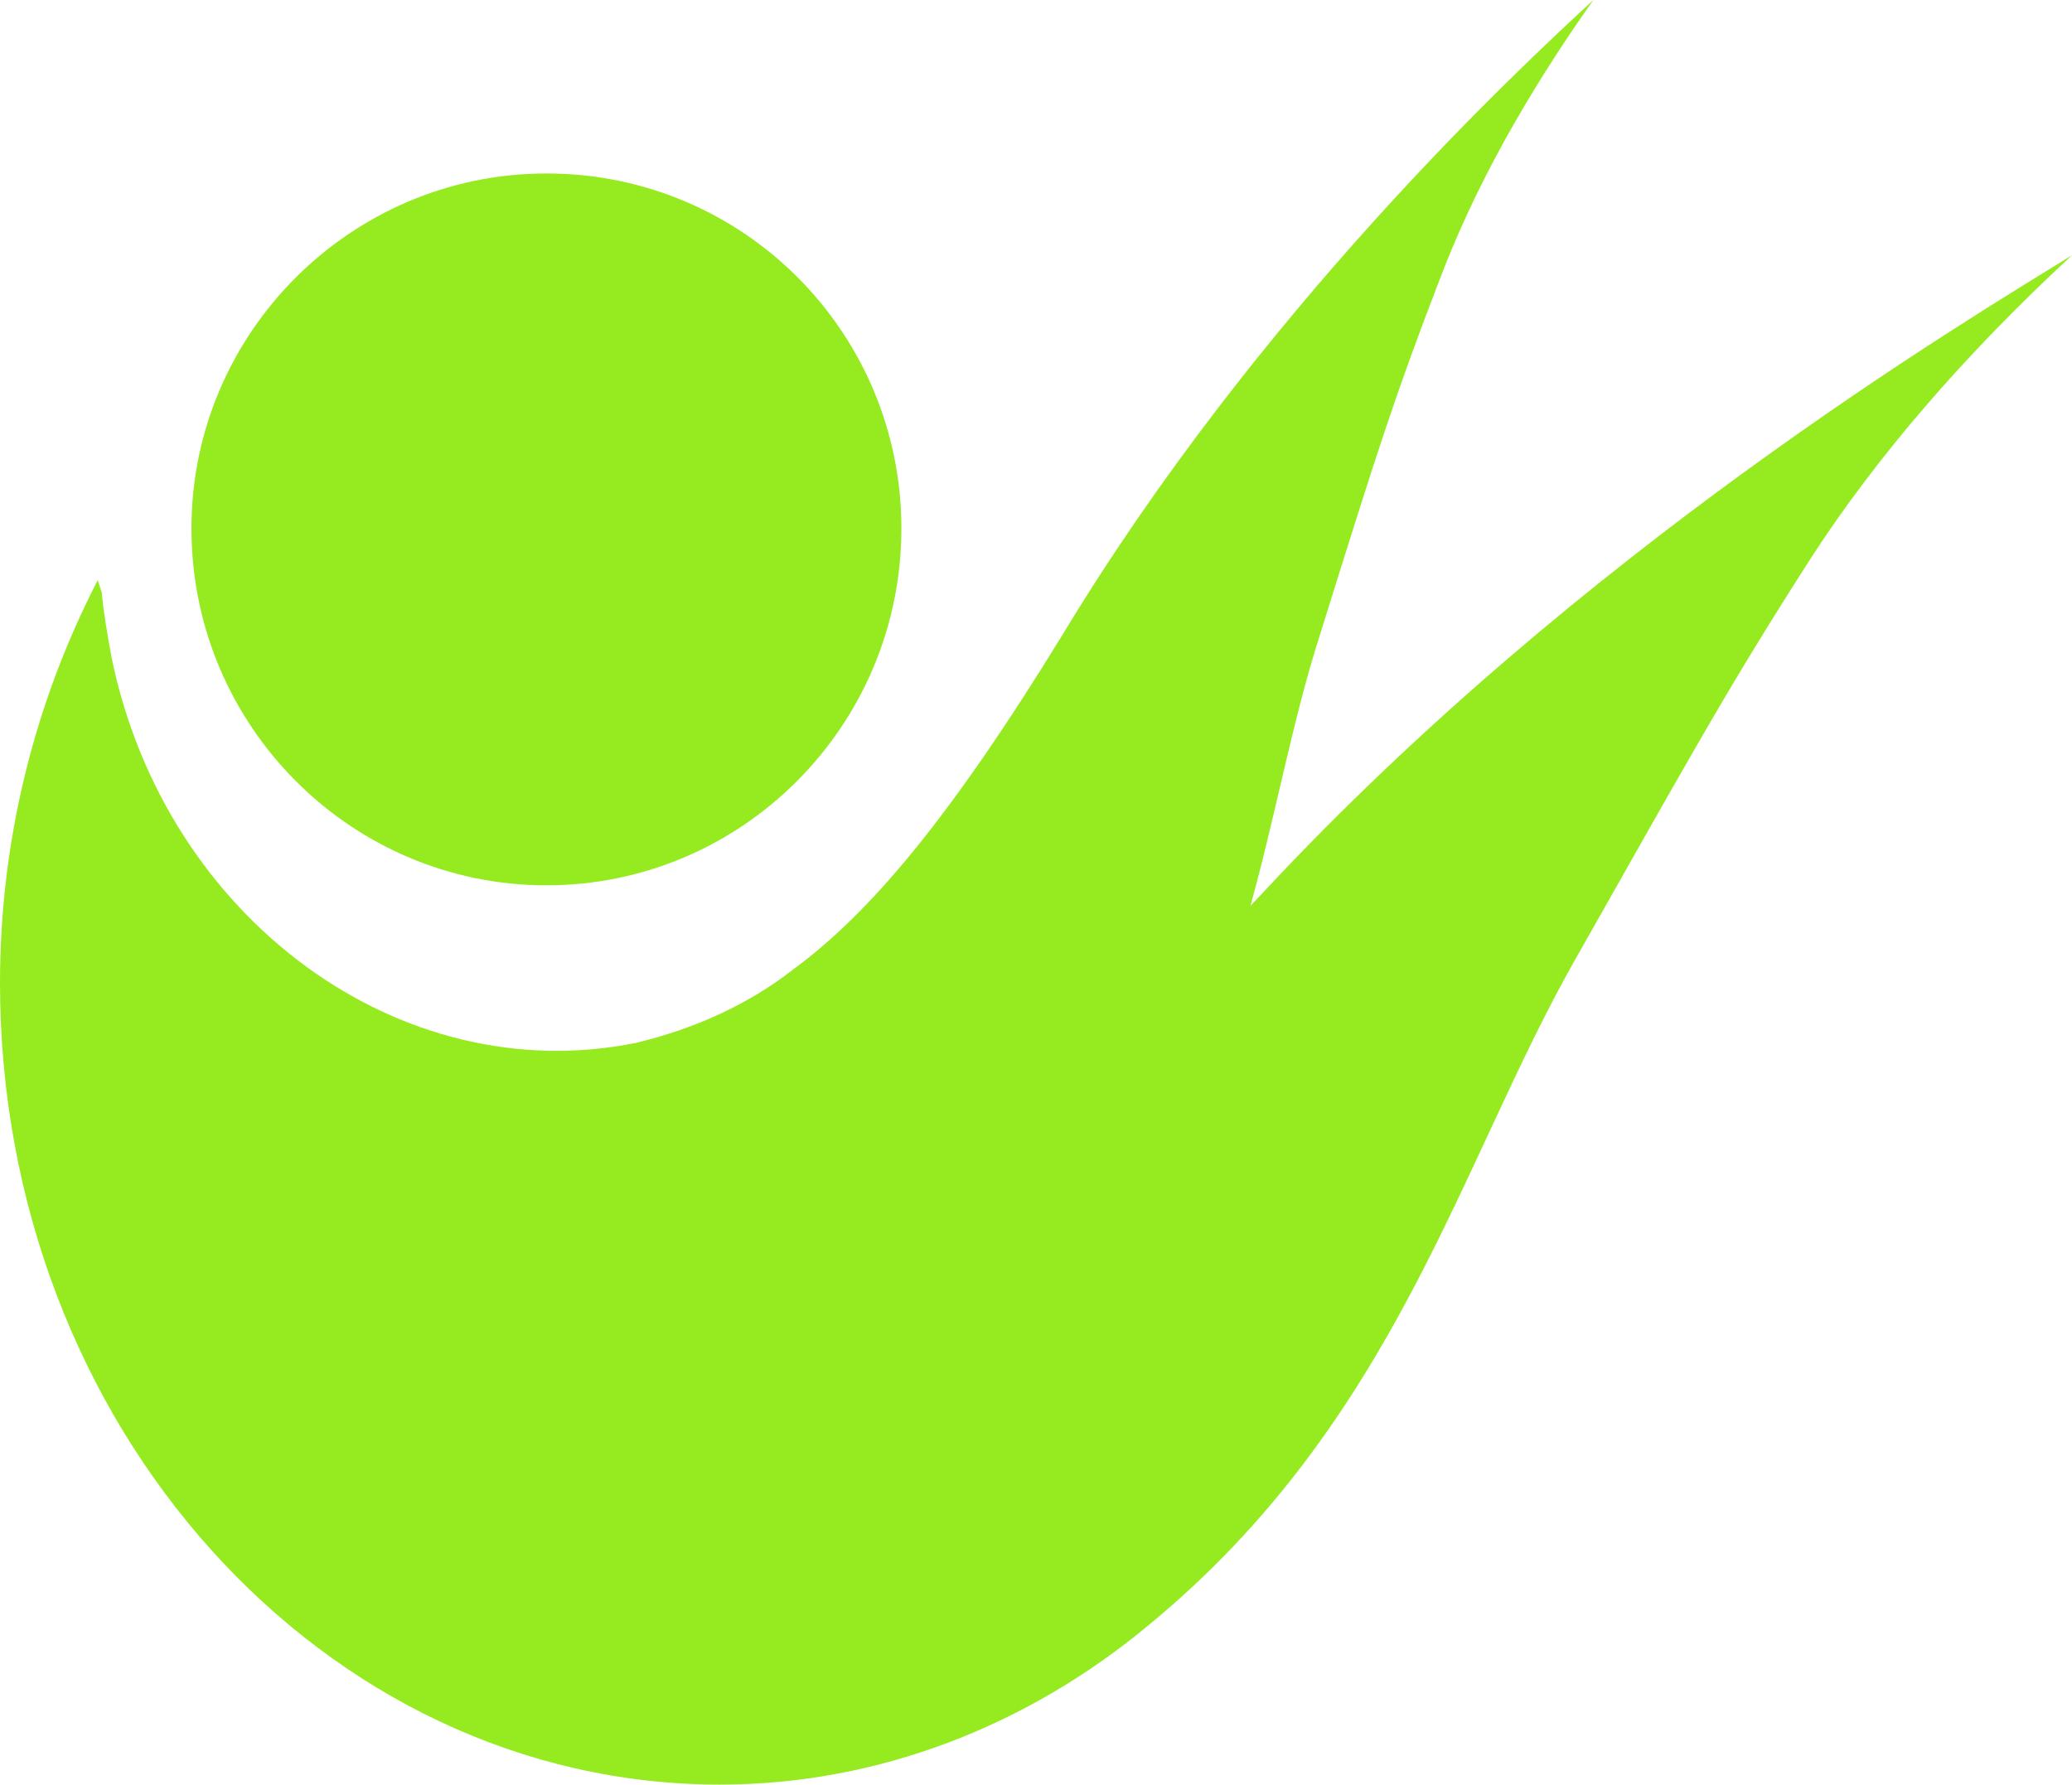
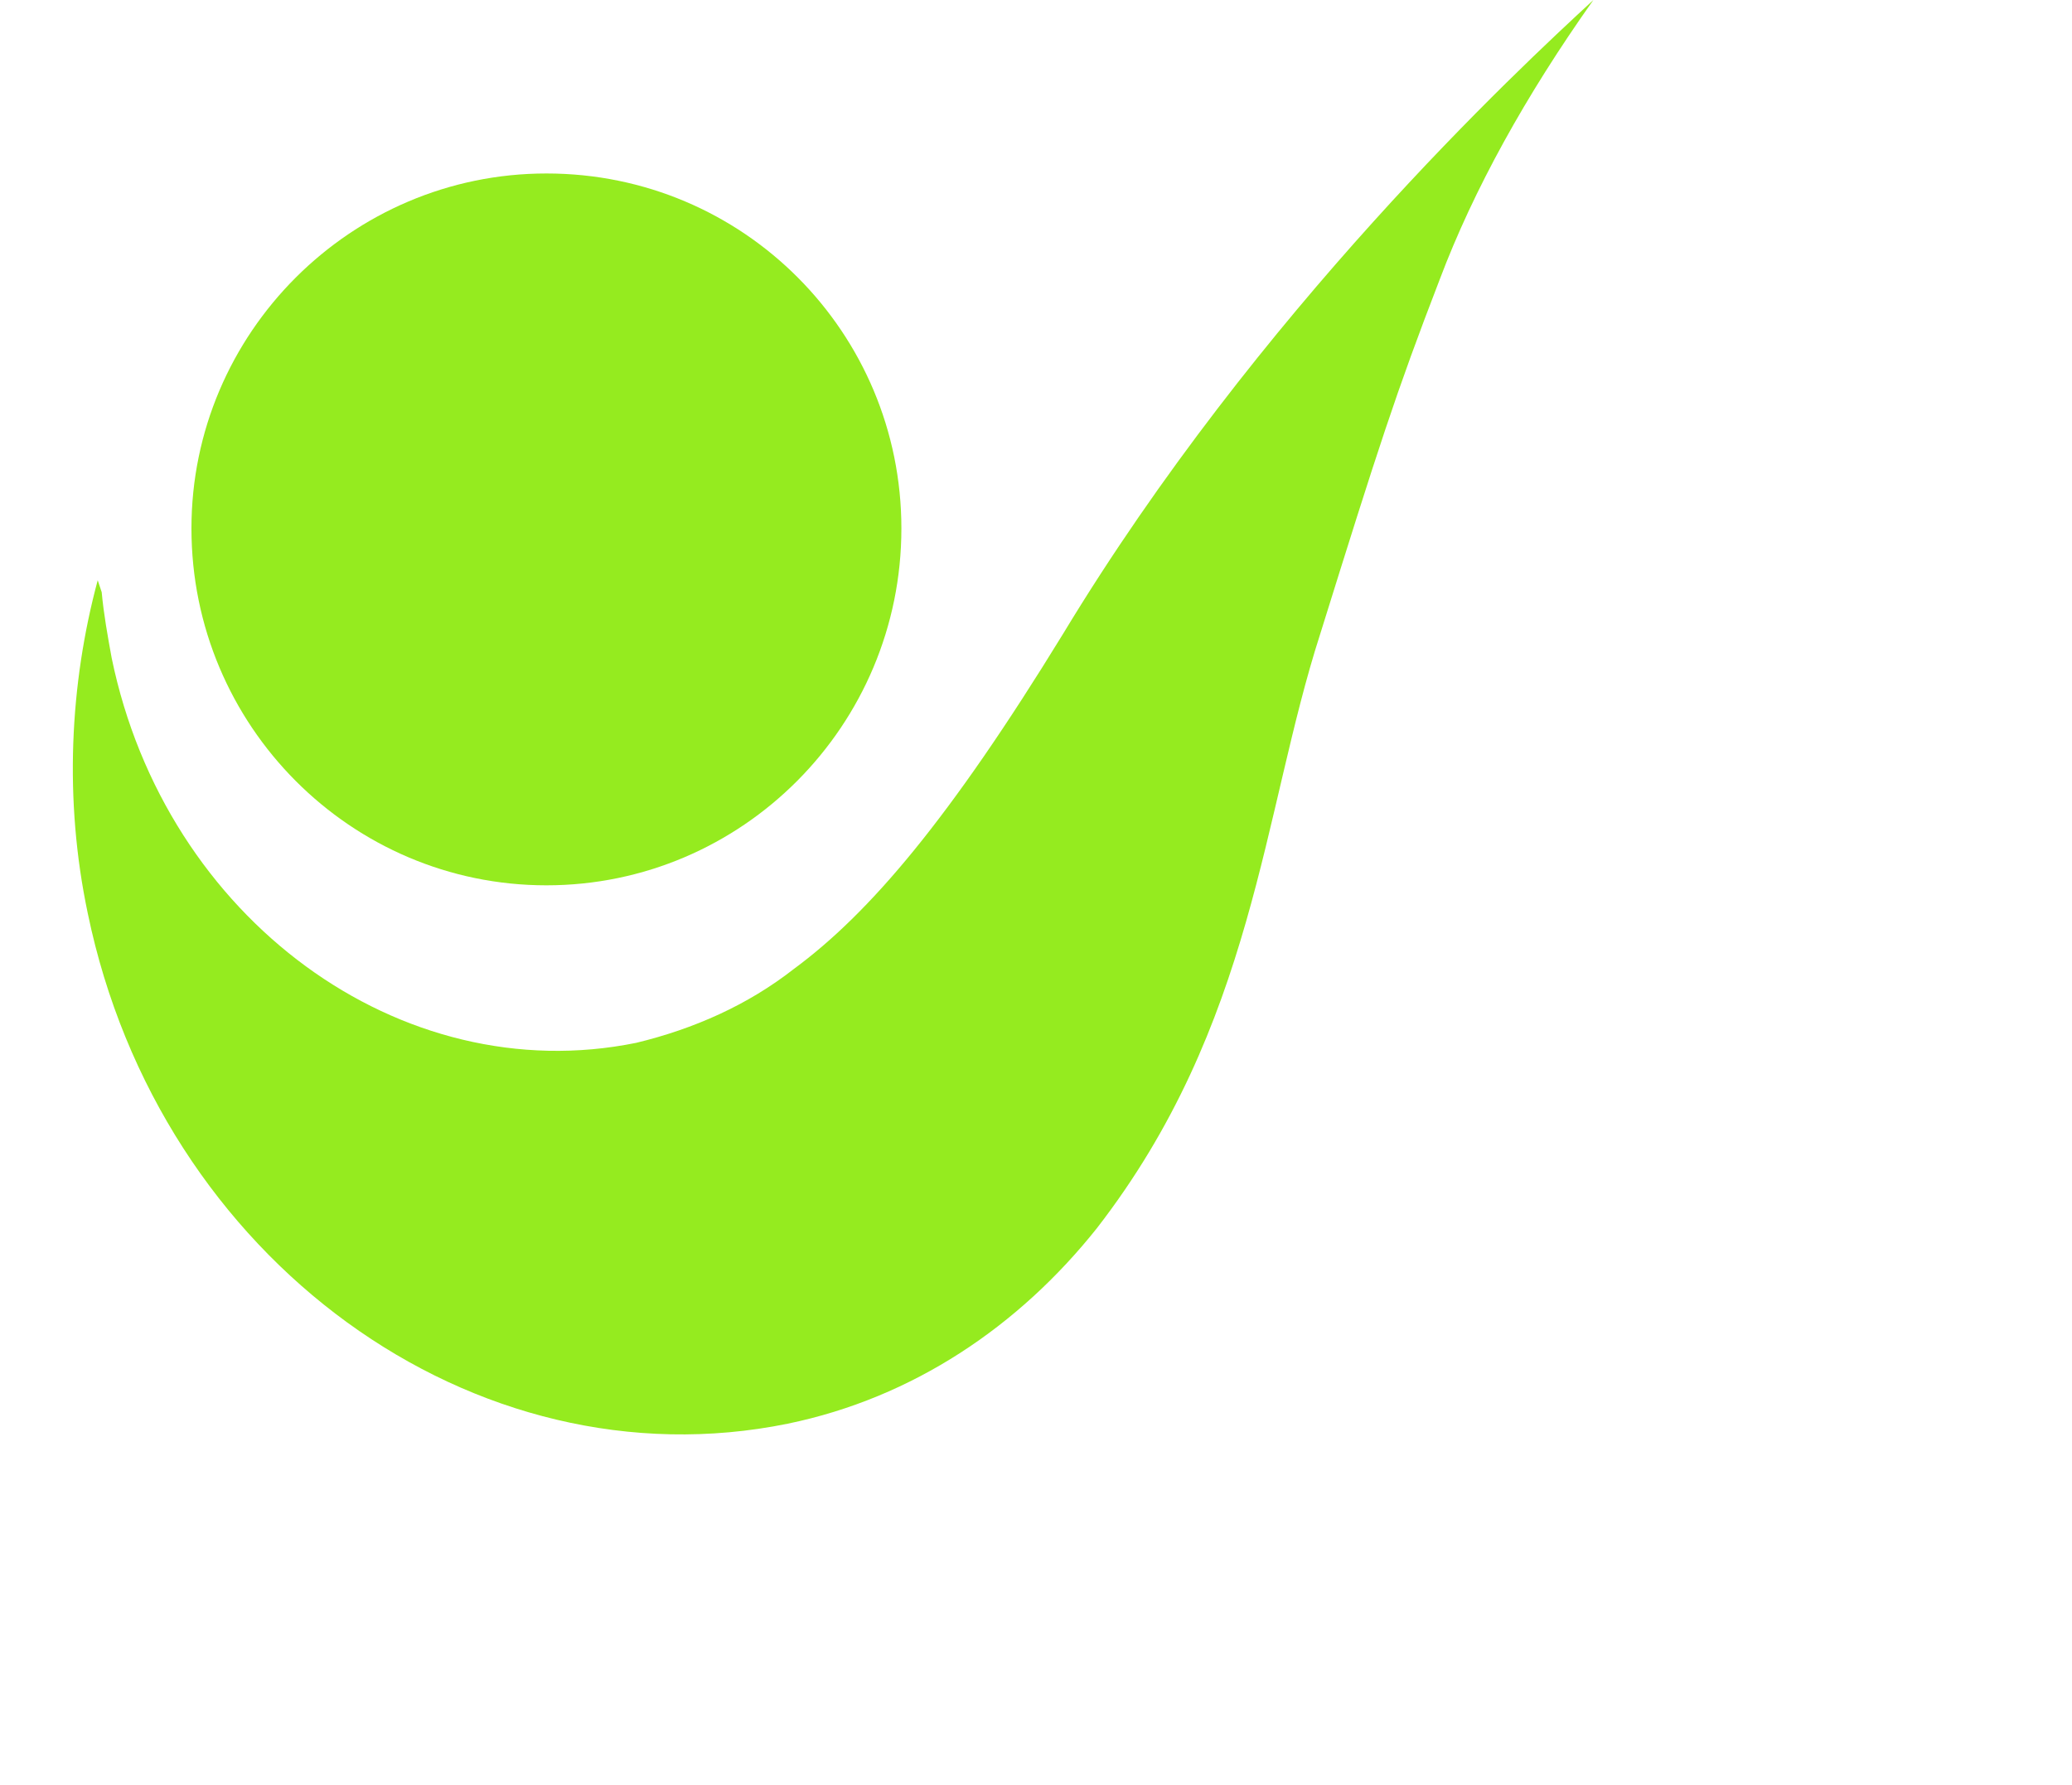
<svg xmlns="http://www.w3.org/2000/svg" xmlns:xlink="http://www.w3.org/1999/xlink" version="1.1" baseProfile="basic" x="0px" y="0px" viewBox="0 0 103.9 89.5" xml:space="preserve">
  <style type="text/css">.st0{clip-path:url(#SVGID_2_);fill:#95EB1F;}</style>
  <g>
    <defs>
      <rect id="SVGID_1_" y="0" width="103.9" height="89.5" />
    </defs>
    <clipPath id="SVGID_2_">
      <use xlink:href="#SVGID_1_" style="overflow:visible;" />
    </clipPath>
-     <path class="st0" d="M42.5,61.9L42.5,61.9c5.4-2.5,11.4-7.2,20.8-17.1c16-17.2,35.1-28.6,40.6-32c-5.4,5-9.8,10.1-13.1,15.2C86.7,34.4,85,37.5,79,48.1c-5.8,10.2-9,23.2-21.4,33.4c-6,5-13.5,8-21.5,8C16.2,89.5,0,71.5,0,49.3C0,42,1.8,35.1,4.9,29.1l0.1,0.8c-0.2,1.3-0.3,2.7-0.3,4.1C4.8,50.7,17,64.3,32,64.3C35.7,64.3,39.2,63.4,42.5,61.9" />
    <path class="st0" d="M39.8,48.6L39.8,48.6c3.8-2.8,7.8-7.5,13.5-16.8C63.1,15.6,76.1,3.5,79.9,0c-3.4,4.8-6,9.5-7.7,14c-2.2,5.7-3.1,8.5-6,17.8c-2.9,9-3.3,19.6-11.2,29.8l-0.1-0.1l0.1,0.1c-3.9,4.9-9.2,8.5-15.5,9.8C23.8,74.6,8,63.2,4.4,45.8c-1.2-5.7-0.9-11.5,0.5-16.7l0.2,0.6c0.1,1.1,0.3,2.2,0.5,3.3c2.7,13.1,14.5,21.7,26.3,19.3C34.8,51.6,37.5,50.4,39.8,48.6" />
    <path class="st0" d="M27.4,8.7c9.9,0,17.8,8,17.8,17.8c0,9.9-8,17.9-17.8,17.9c-9.8,0-17.8-8-17.8-17.9C9.6,16.7,17.6,8.7,27.4,8.7" />
  </g>
</svg>